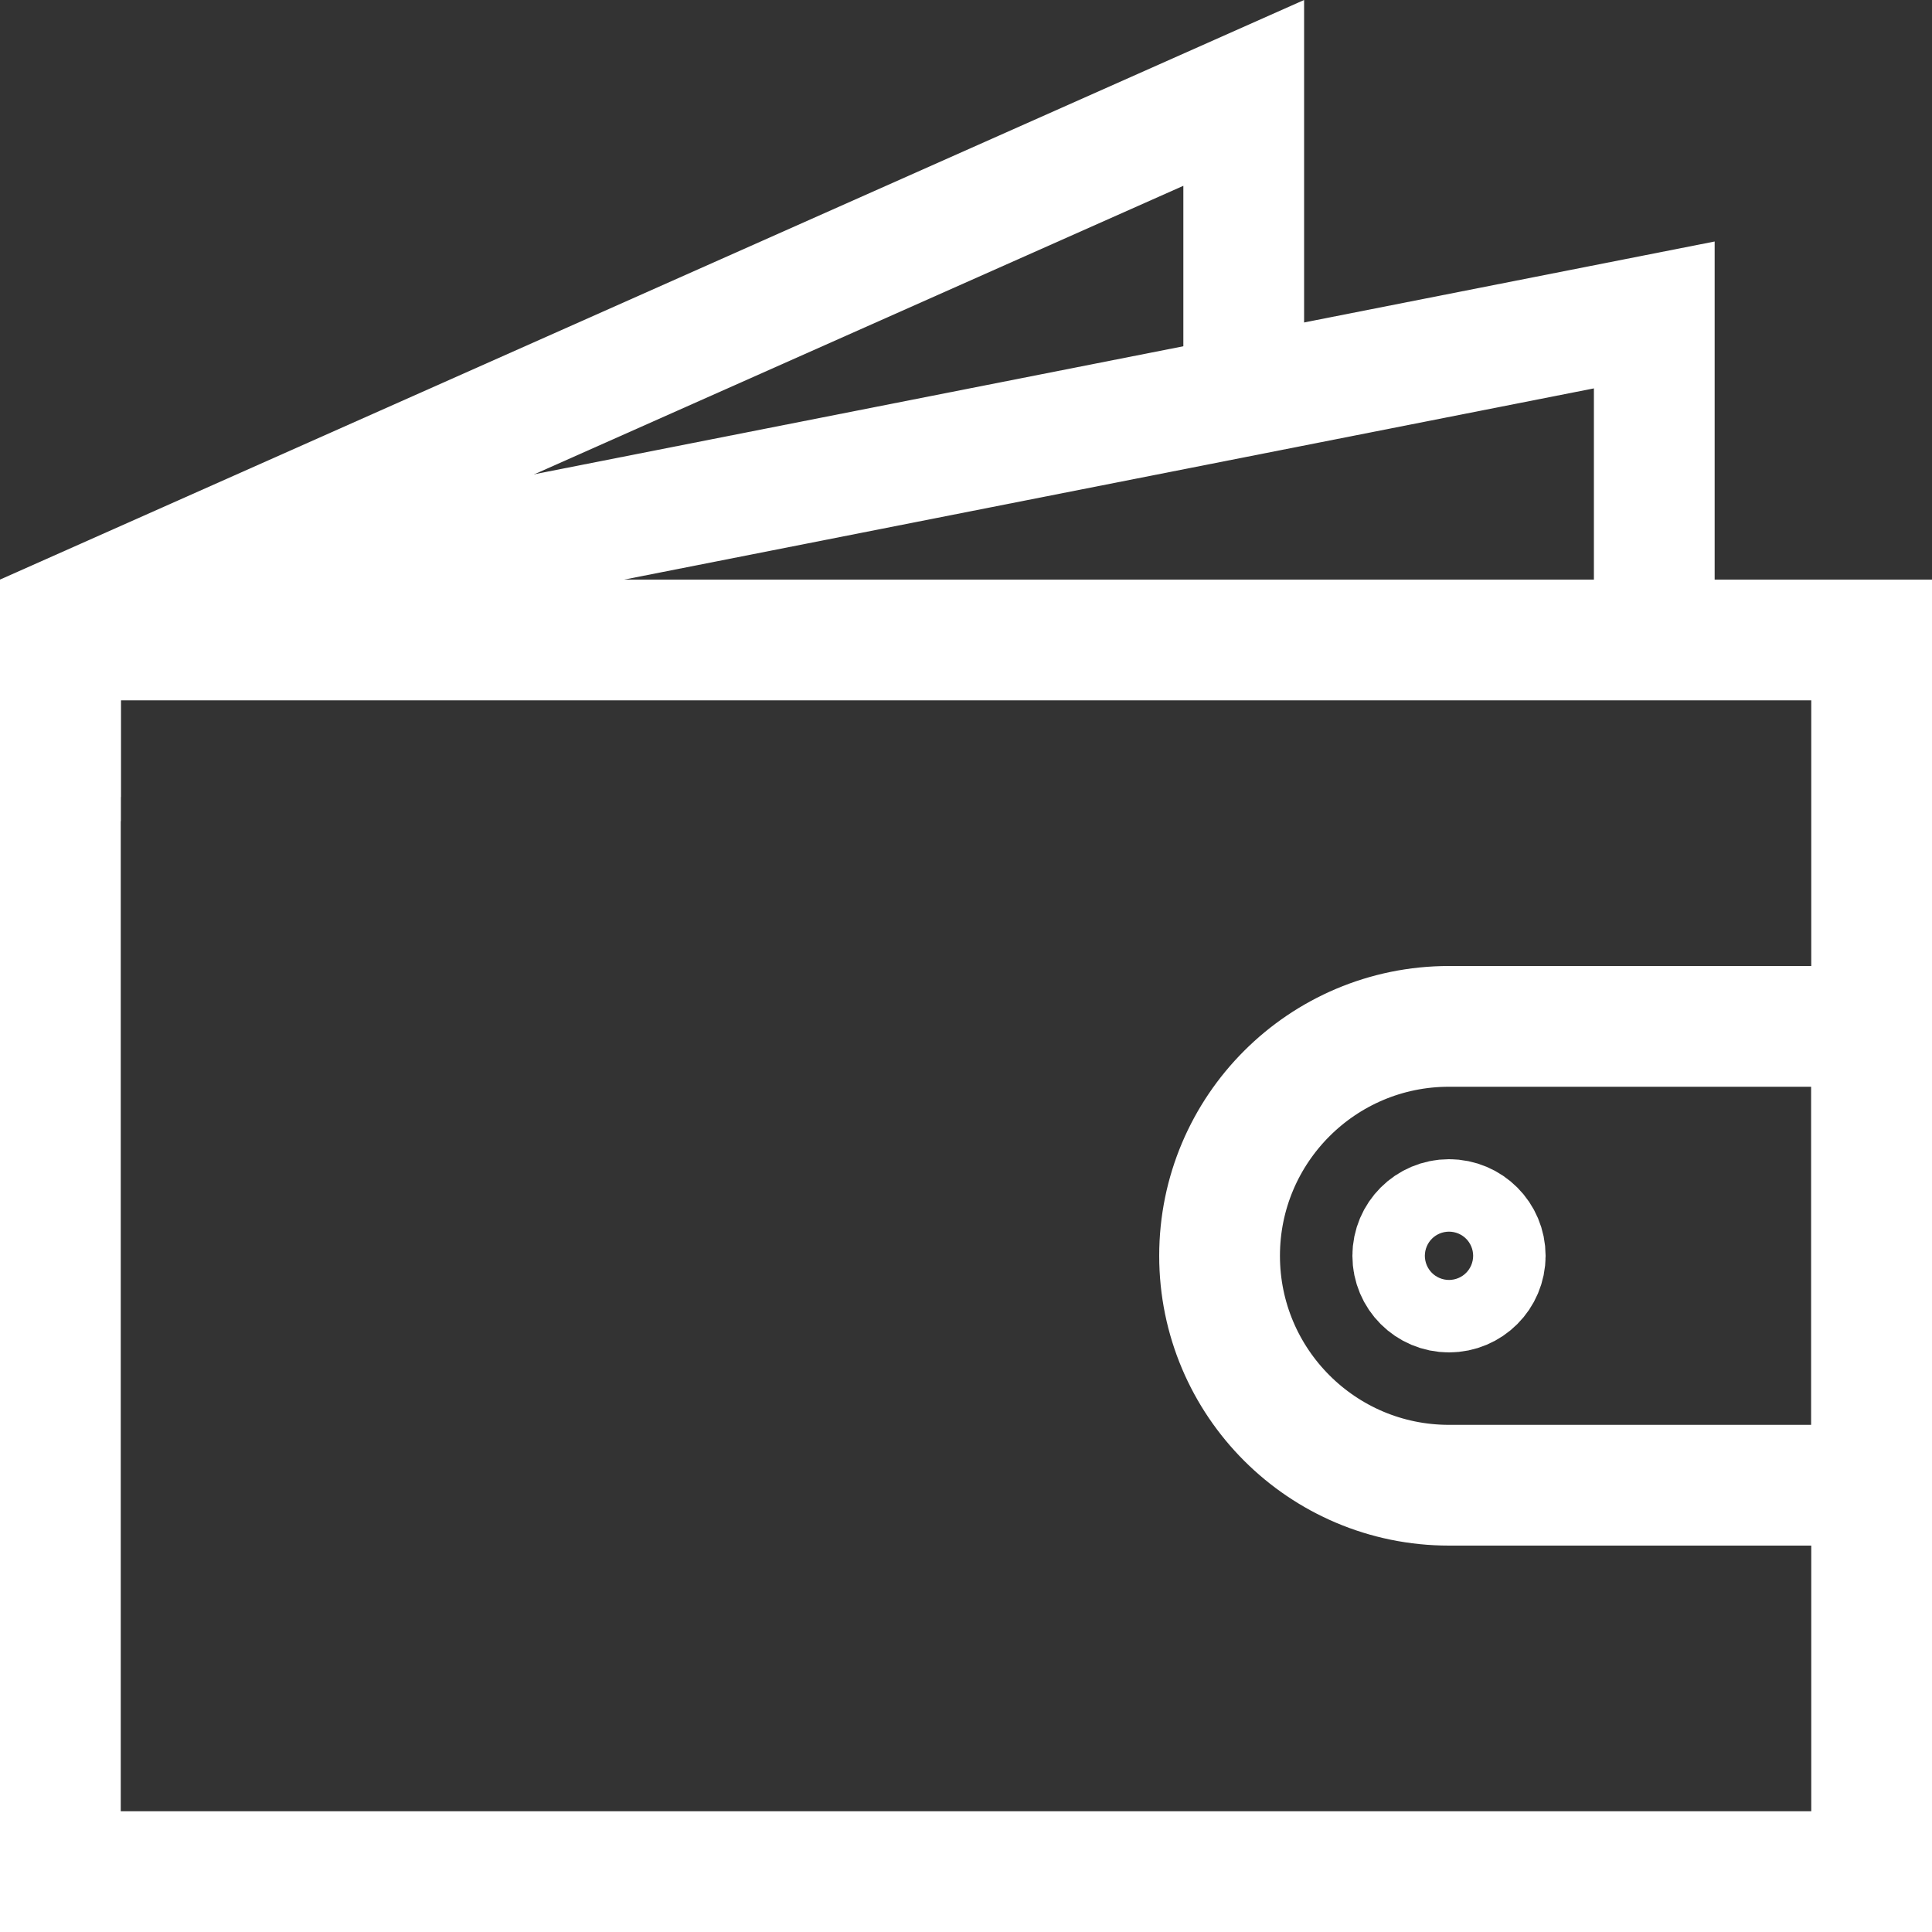
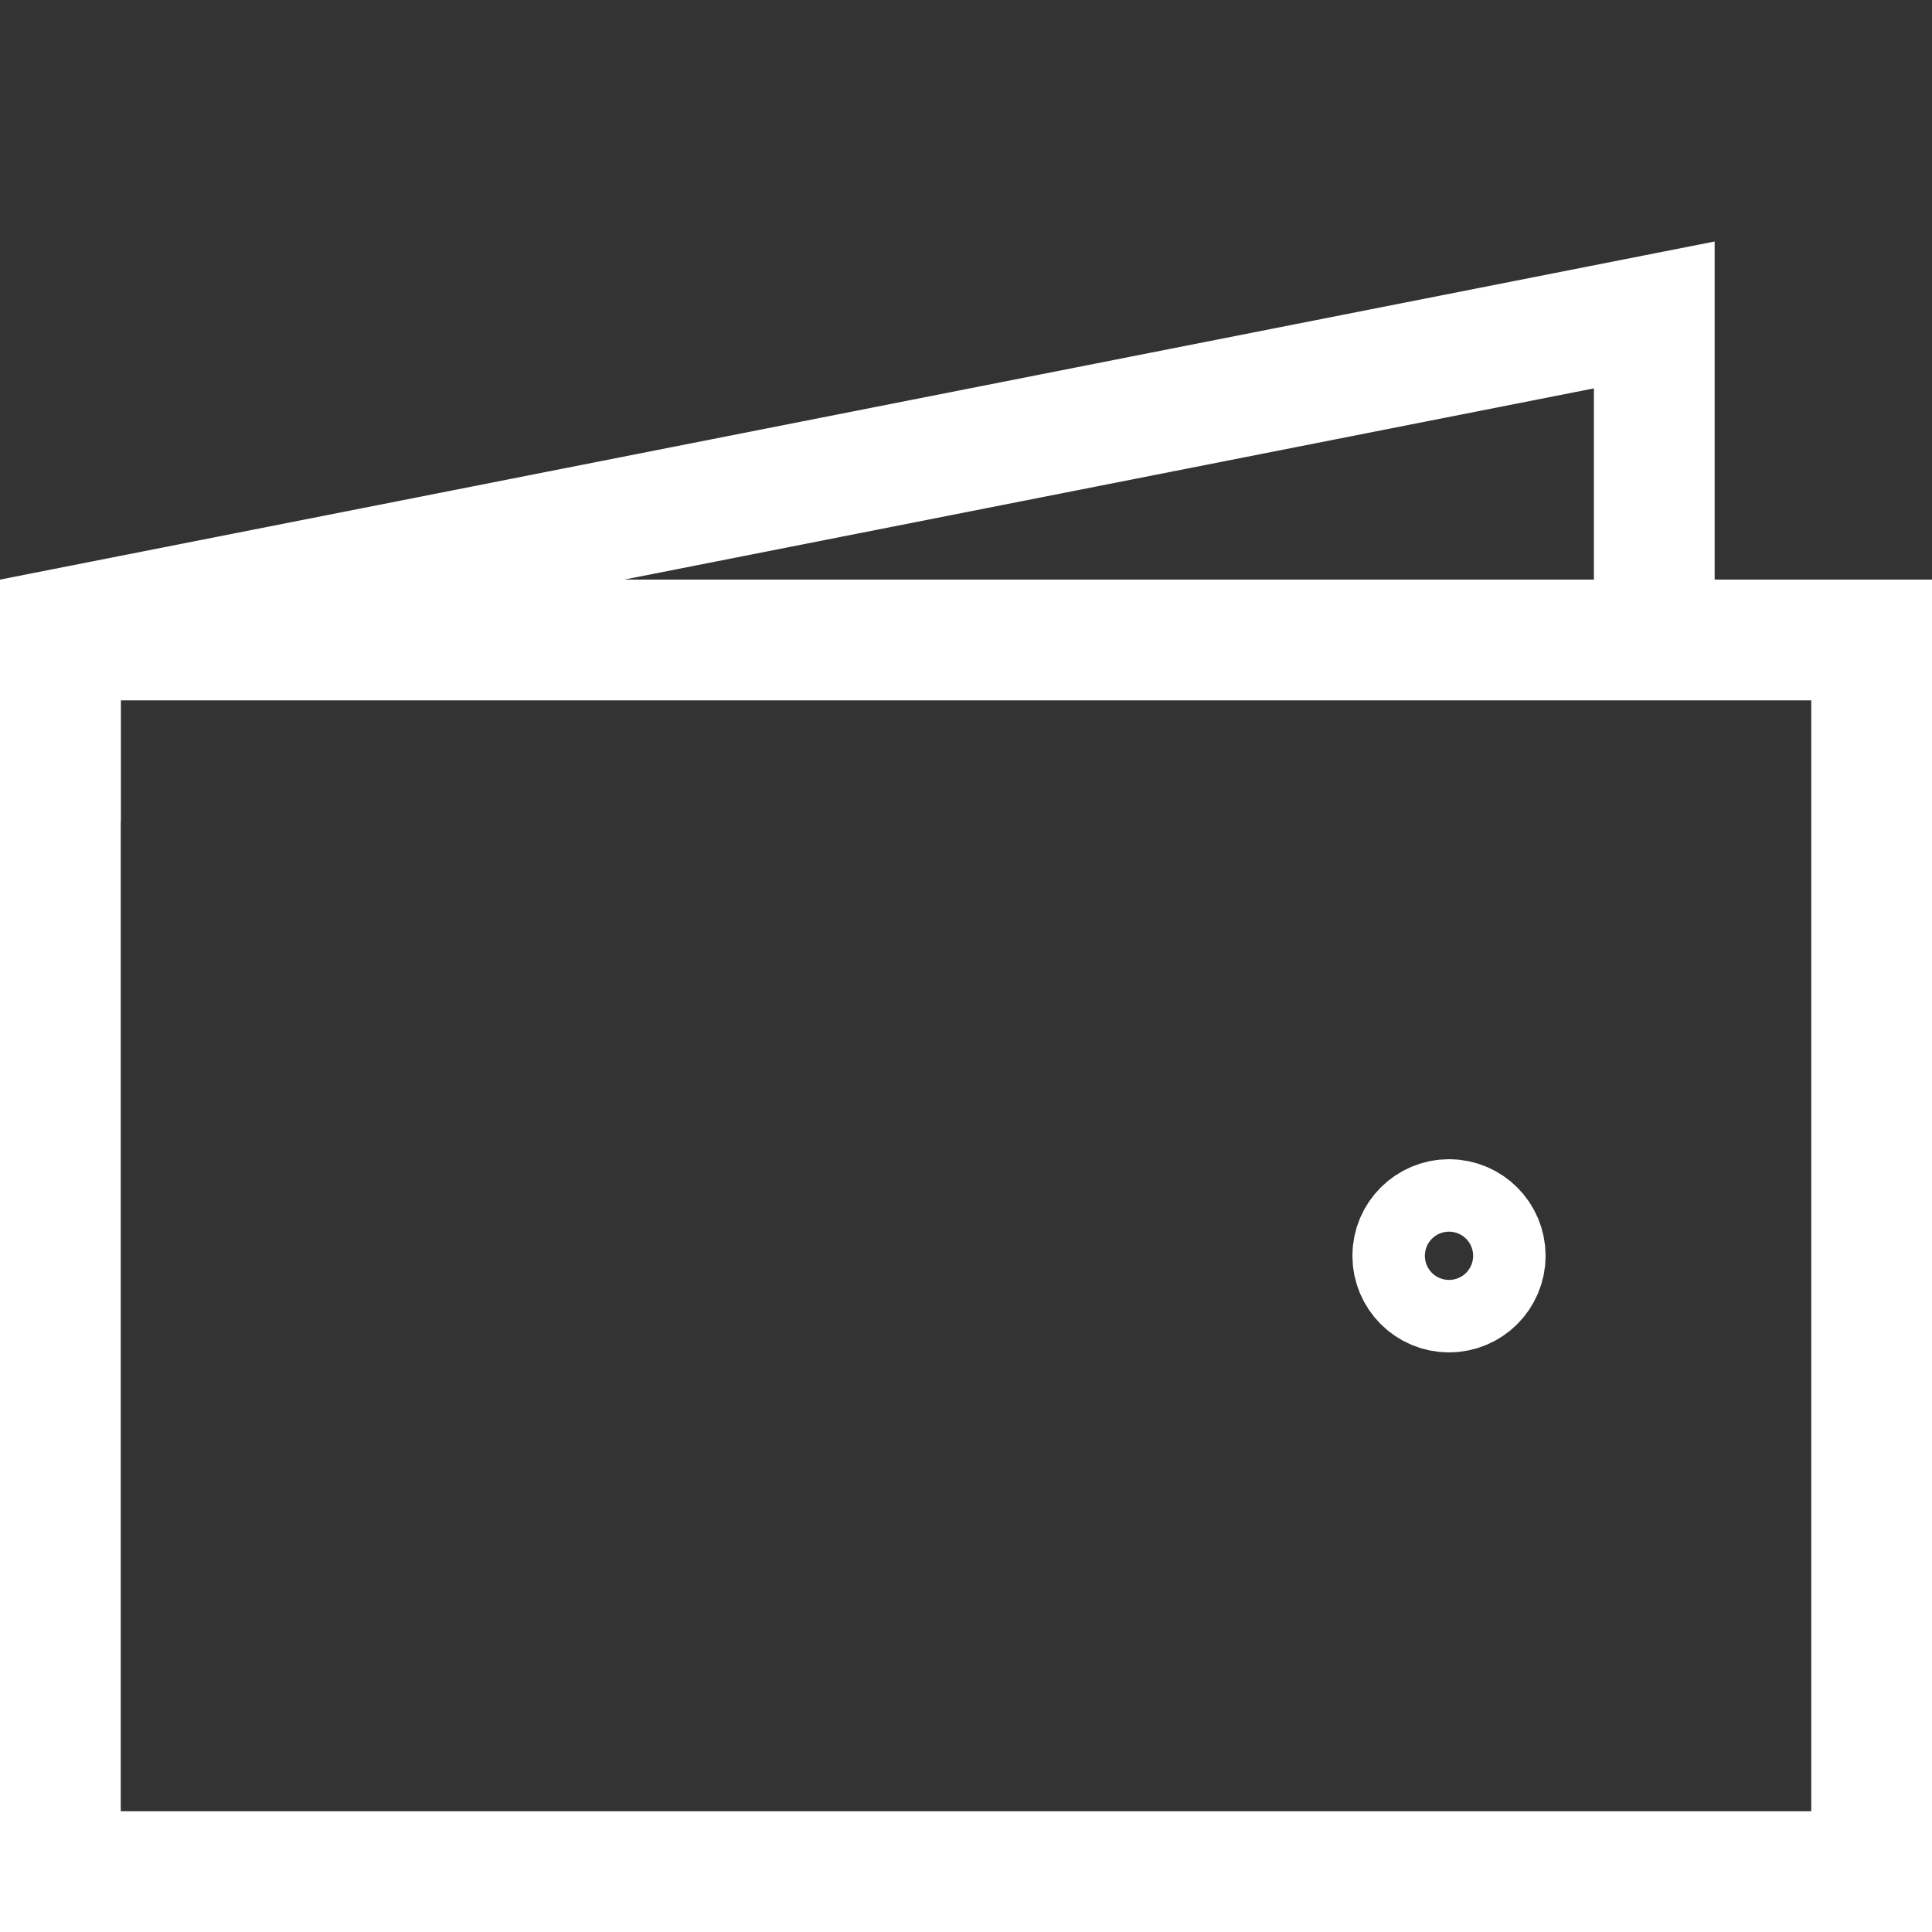
<svg xmlns="http://www.w3.org/2000/svg" width="40" height="40" viewBox="0 0 40 40" fill="none">
  <rect x="0" y="0" width="40" height="40" fill="#333333" stroke="none" />
-   <path d="M24.5 3.847L2.5 13.625V16.5H0V12L27 0V8L24.5 8.5V3.847Z" fill="white" />
  <path d="M33 8.041L2.5 14.055V17H0V12L35.5 5V13H33V8.041Z" fill="white" />
  <path d="M1.25 13.25H38.75V38.75H1.25V13.25Z" stroke="white" stroke-width="2.5" />
-   <path d="M25.25 26C25.25 23.377 27.377 21.25 30 21.25H38.75V30.75H30C27.377 30.75 25.25 28.623 25.25 26Z" stroke="white" stroke-width="2.5" />
  <path d="M29.25 26C29.25 25.586 29.586 25.25 30 25.25C30.414 25.25 30.75 25.586 30.75 26C30.75 26.414 30.414 26.75 30 26.75C29.586 26.75 29.25 26.414 29.25 26Z" stroke="white" stroke-width="2.5" />
</svg>